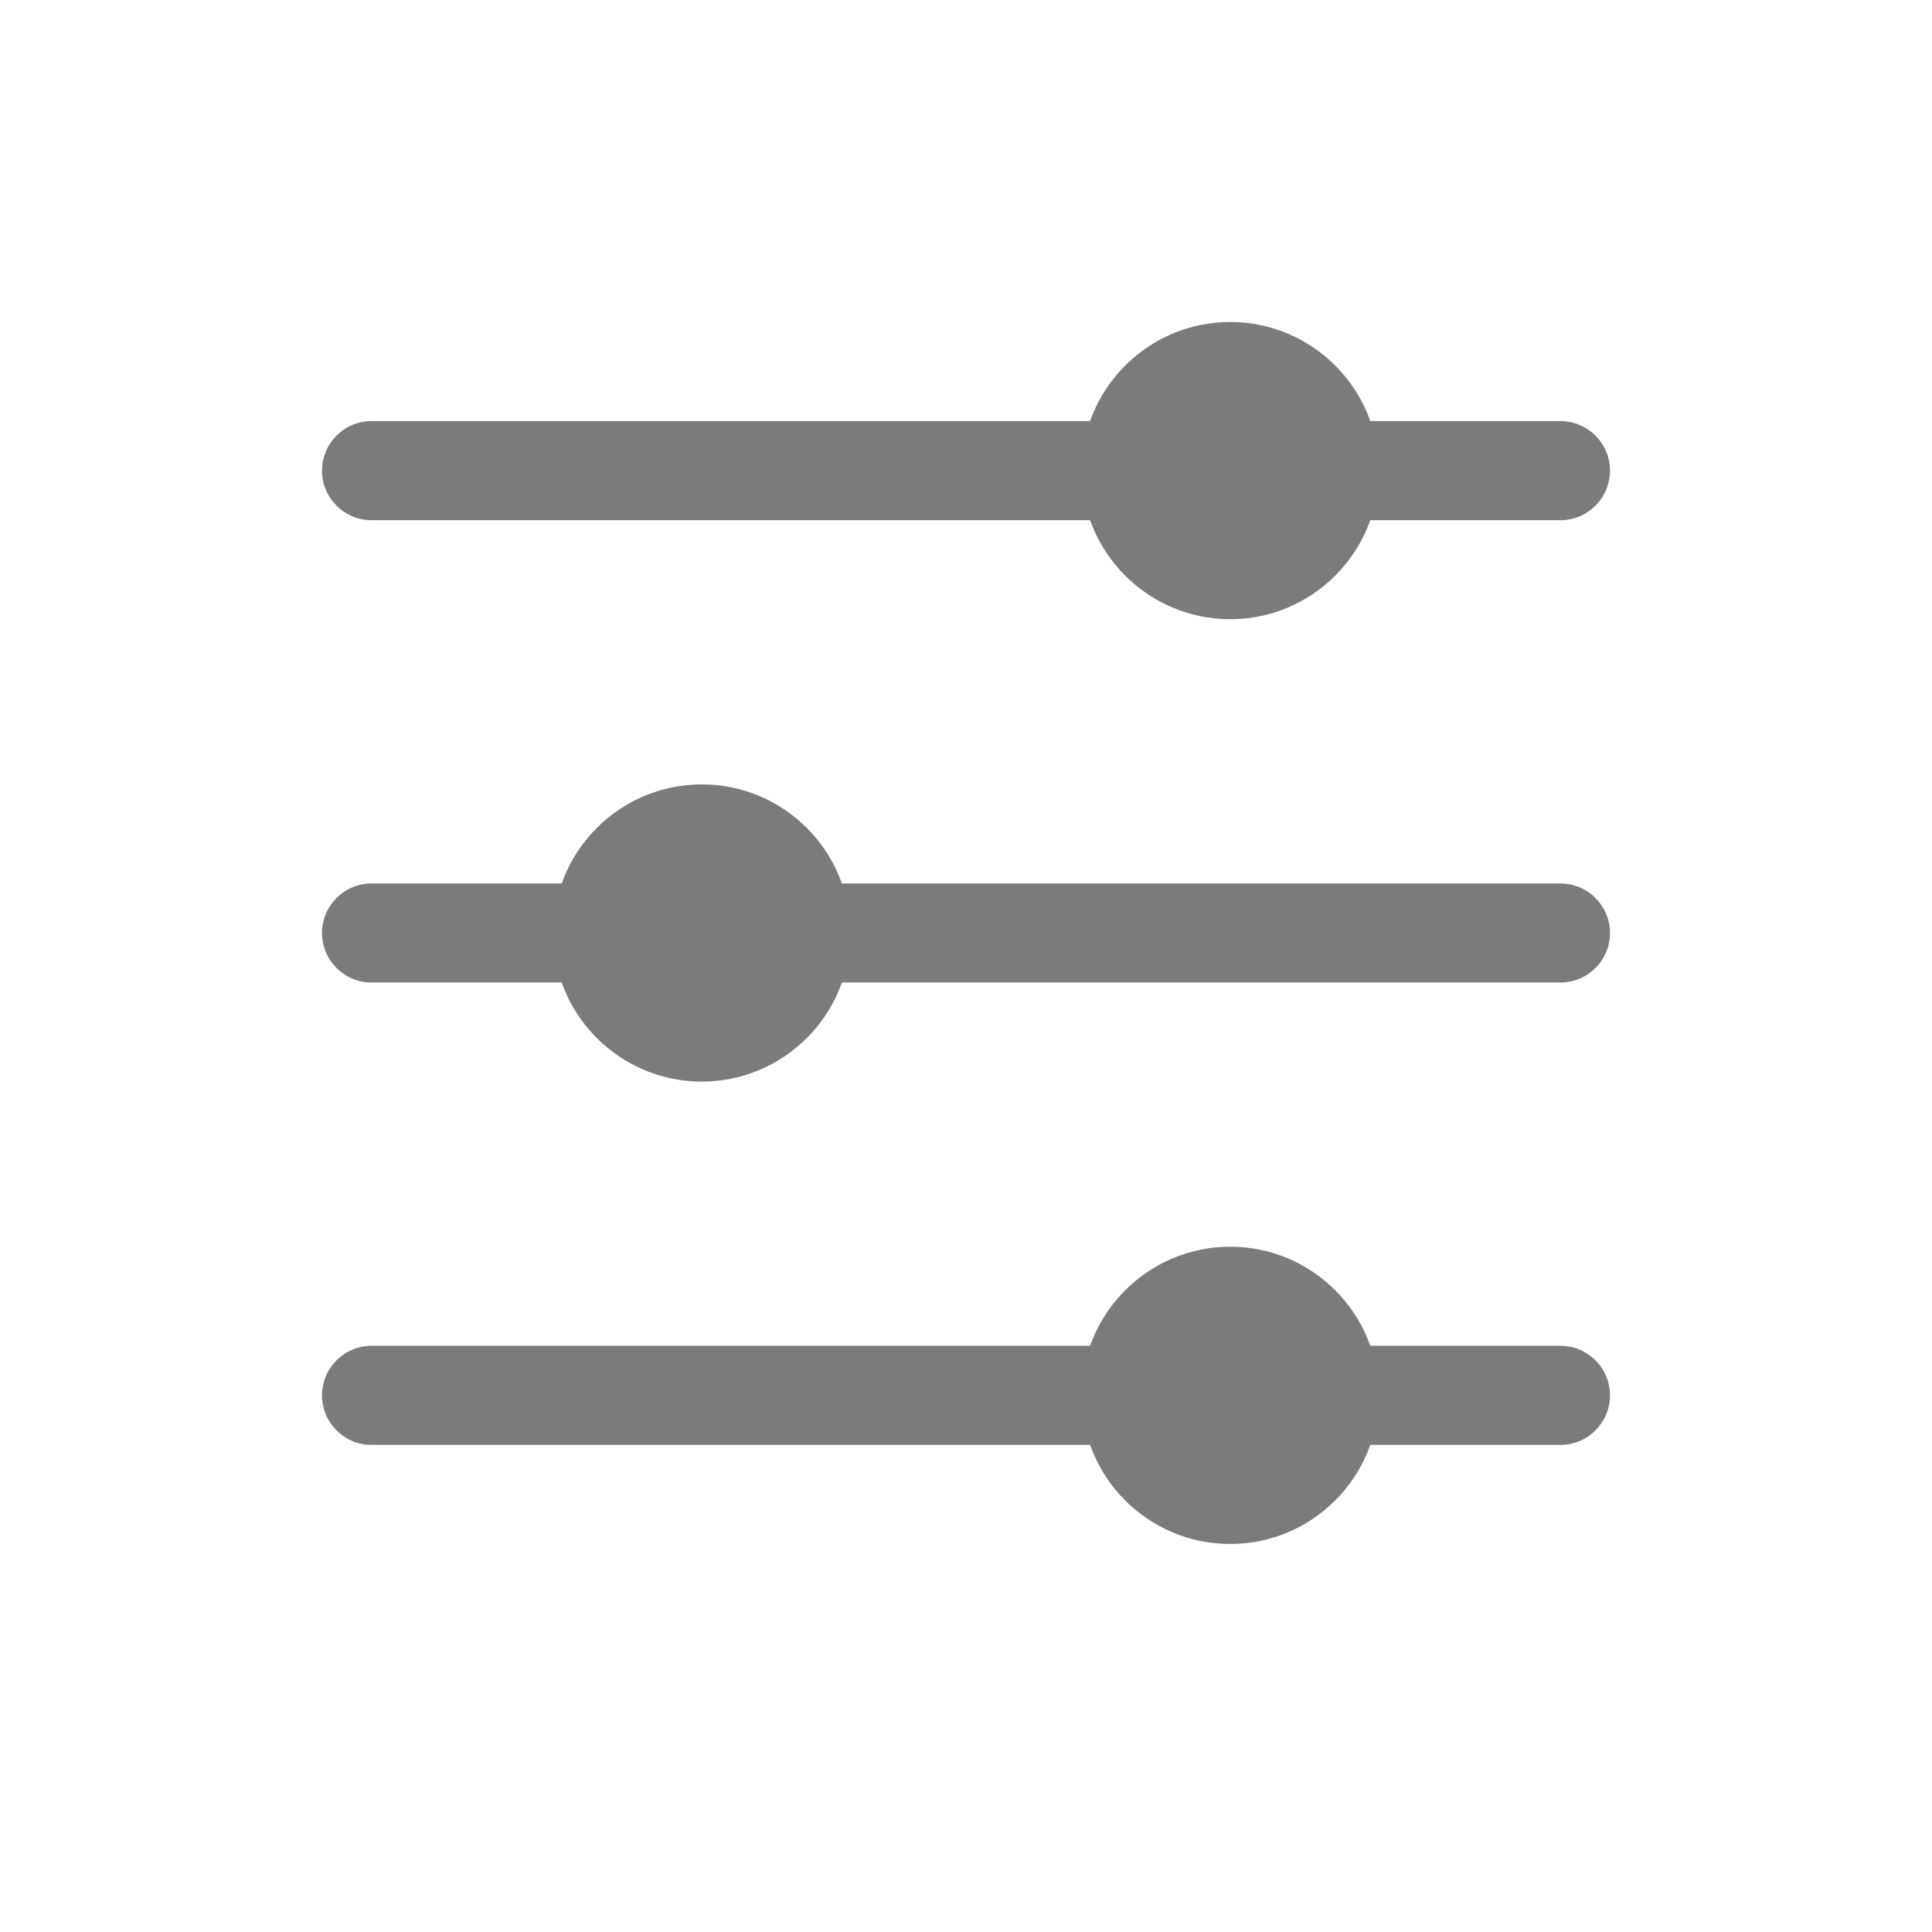
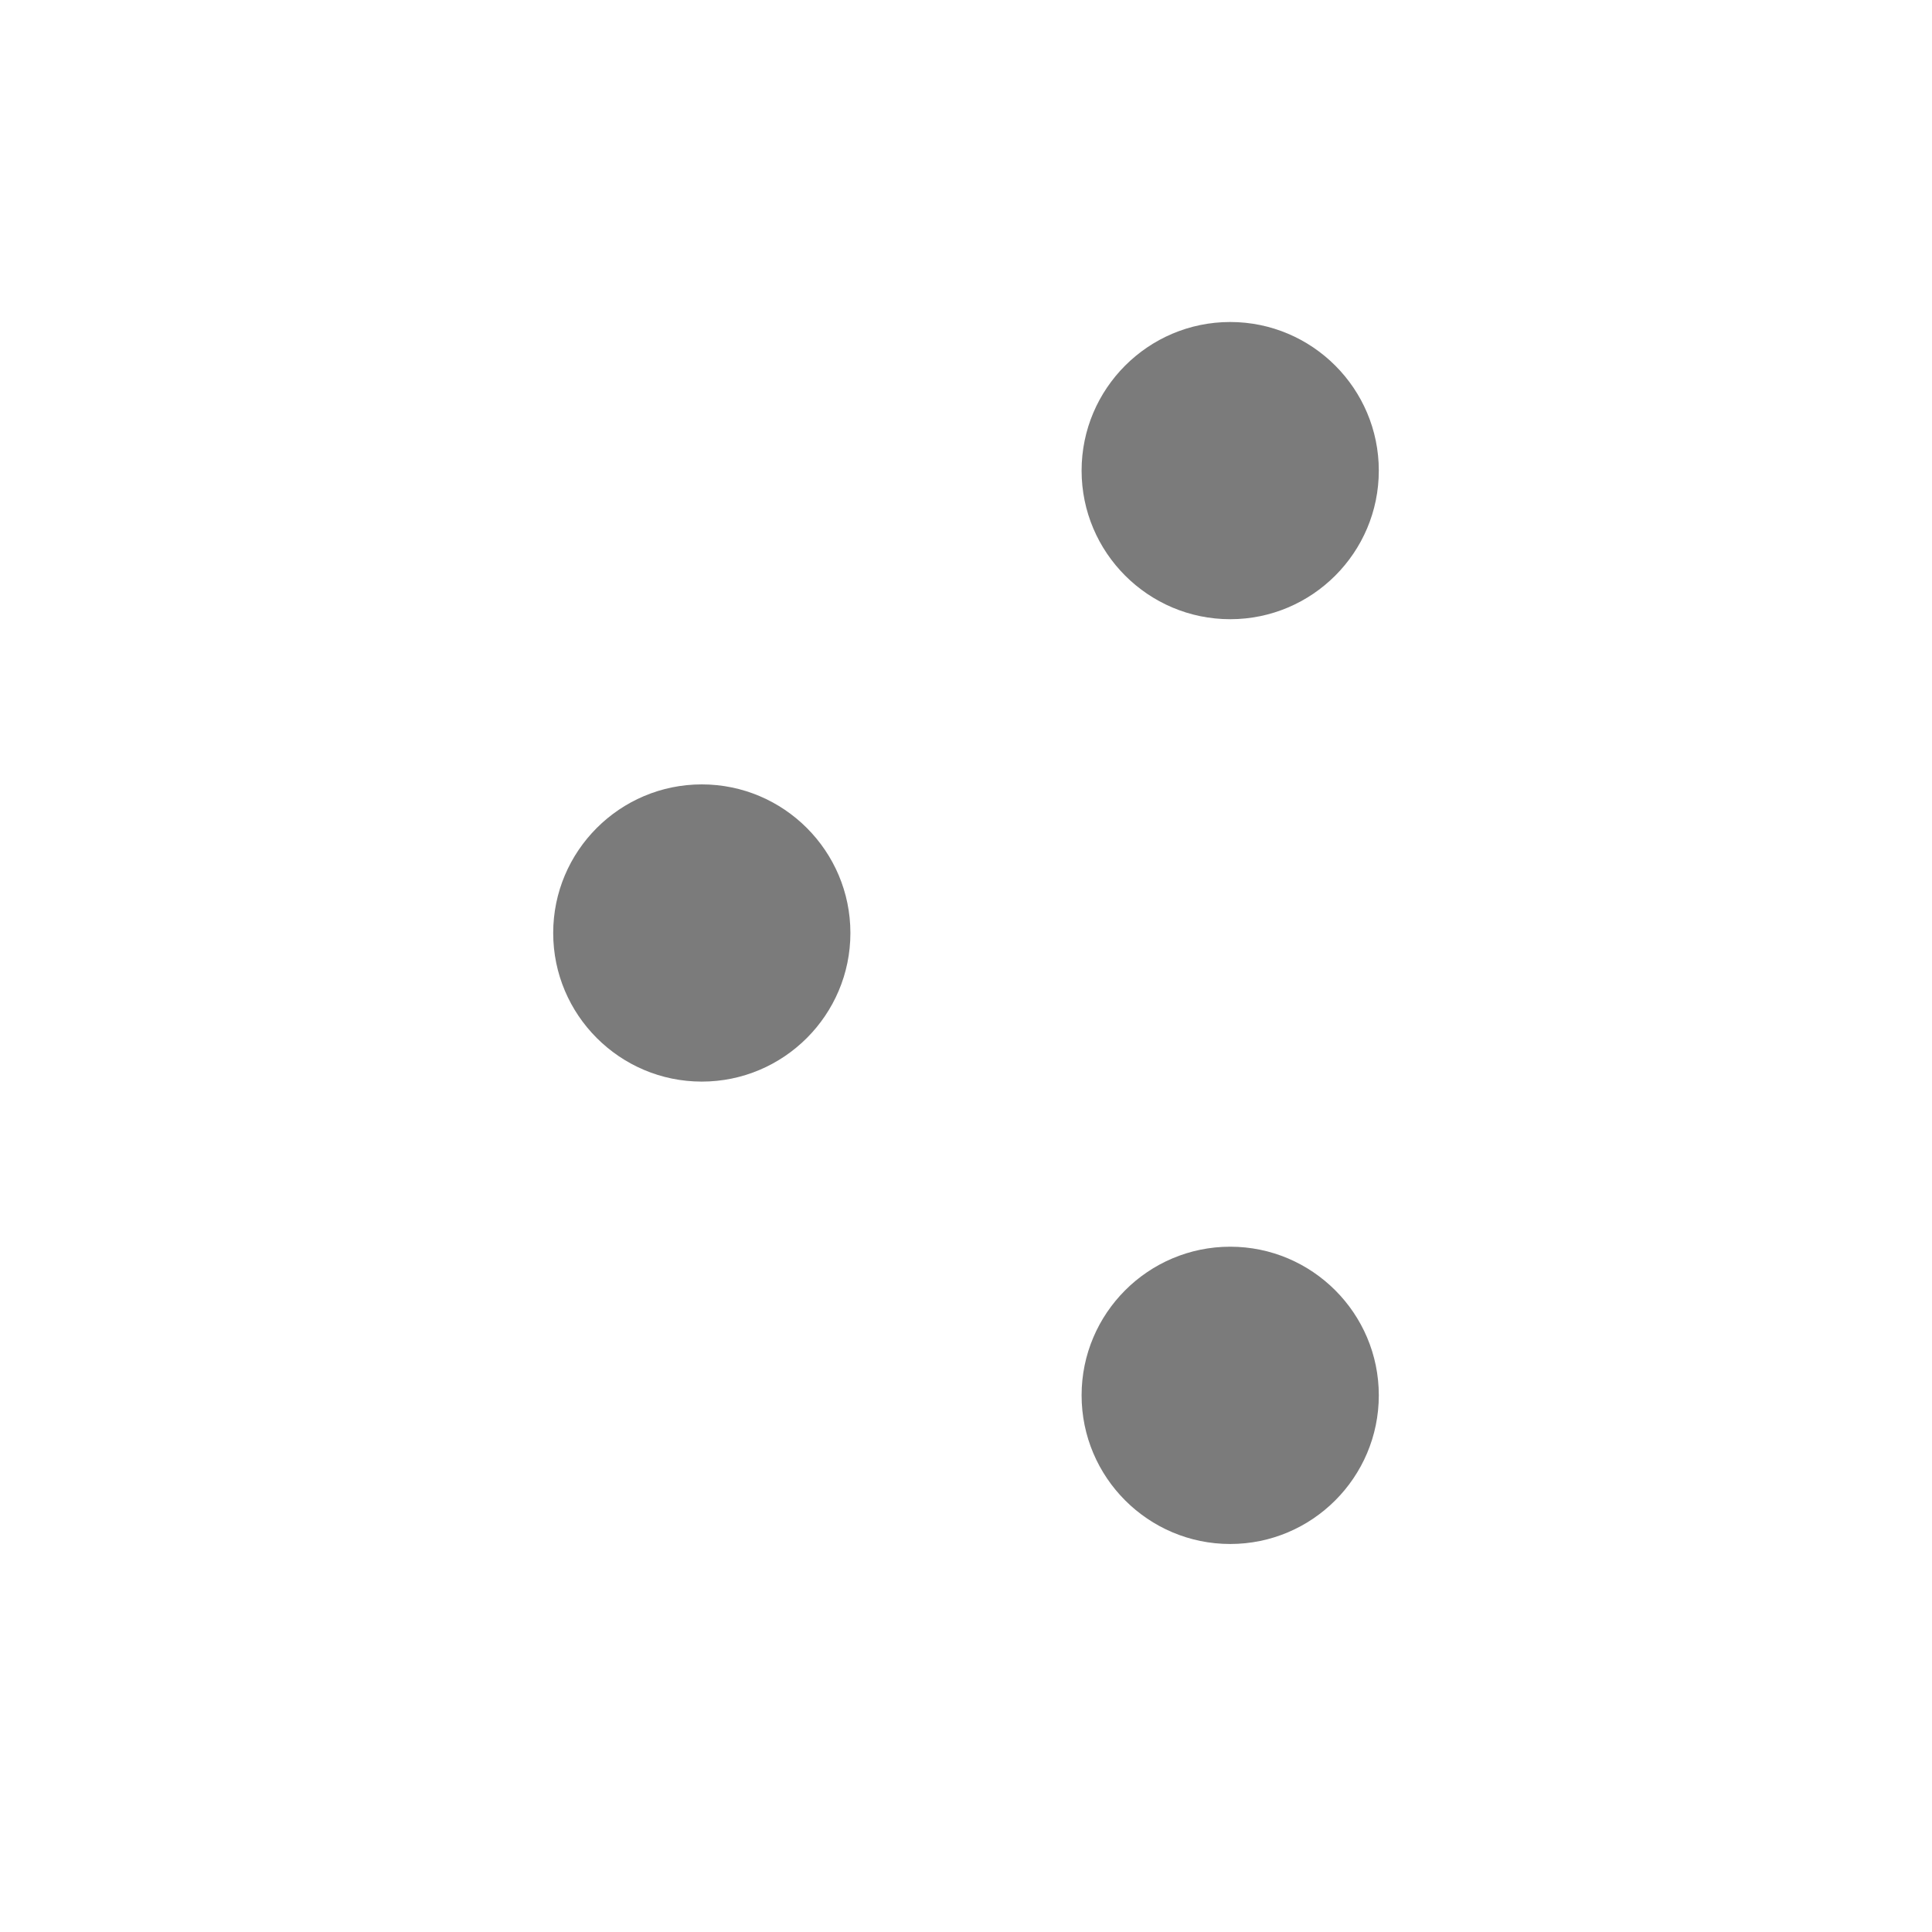
<svg xmlns="http://www.w3.org/2000/svg" width="24" height="24" viewBox="0 0 24 24" fill="none">
  <g id="setting 1">
    <g id="Group 32">
-       <path id="Vector" d="M16.308 5.846C16.308 5.507 16.583 5.231 16.923 5.231H19.385C19.724 5.231 20 5.507 20 5.846C20 6.186 19.724 6.462 19.385 6.462H16.923C16.583 6.462 16.308 6.186 16.308 5.846ZM19.385 10.975H10.359C10.019 10.975 9.744 11.25 9.744 11.59C9.744 11.93 10.019 12.205 10.359 12.205H19.385C19.724 12.205 20 11.93 20 11.59C20 11.25 19.724 10.975 19.385 10.975ZM4.615 12.205H7.077C7.417 12.205 7.692 11.93 7.692 11.59C7.692 11.25 7.417 10.975 7.077 10.975H4.615C4.276 10.975 4 11.25 4 11.59C4 11.93 4.276 12.205 4.615 12.205ZM4.615 6.462H13.641C13.981 6.462 14.256 6.186 14.256 5.846C14.256 5.507 13.981 5.231 13.641 5.231H4.615C4.276 5.231 4 5.507 4 5.846C4 6.186 4.276 6.462 4.615 6.462ZM19.385 16.718H16.923C16.583 16.718 16.308 16.994 16.308 17.334C16.308 17.673 16.583 17.949 16.923 17.949H19.385C19.724 17.949 20 17.673 20 17.334C20 16.994 19.724 16.718 19.385 16.718ZM13.641 16.718H4.615C4.276 16.718 4 16.994 4 17.334C4 17.673 4.276 17.949 4.615 17.949H13.641C13.981 17.949 14.256 17.673 14.256 17.334C14.256 16.994 13.981 16.718 13.641 16.718Z" fill="#7B7B7B" />
      <path id="Vector_2" d="M13.436 5.846C13.436 4.828 14.264 4 15.282 4C16.3 4 17.128 4.828 17.128 5.846C17.128 6.864 16.3 7.692 15.282 7.692C14.264 7.692 13.436 6.864 13.436 5.846ZM8.718 9.744C7.7 9.744 6.872 10.572 6.872 11.59C6.872 12.608 7.7 13.436 8.718 13.436C9.736 13.436 10.564 12.608 10.564 11.59C10.564 10.572 9.736 9.744 8.718 9.744ZM15.282 15.487C14.264 15.487 13.436 16.315 13.436 17.333C13.436 18.352 14.264 19.18 15.282 19.18C16.3 19.18 17.128 18.352 17.128 17.333C17.128 16.315 16.3 15.487 15.282 15.487Z" fill="#7B7B7B" />
    </g>
  </g>
</svg>